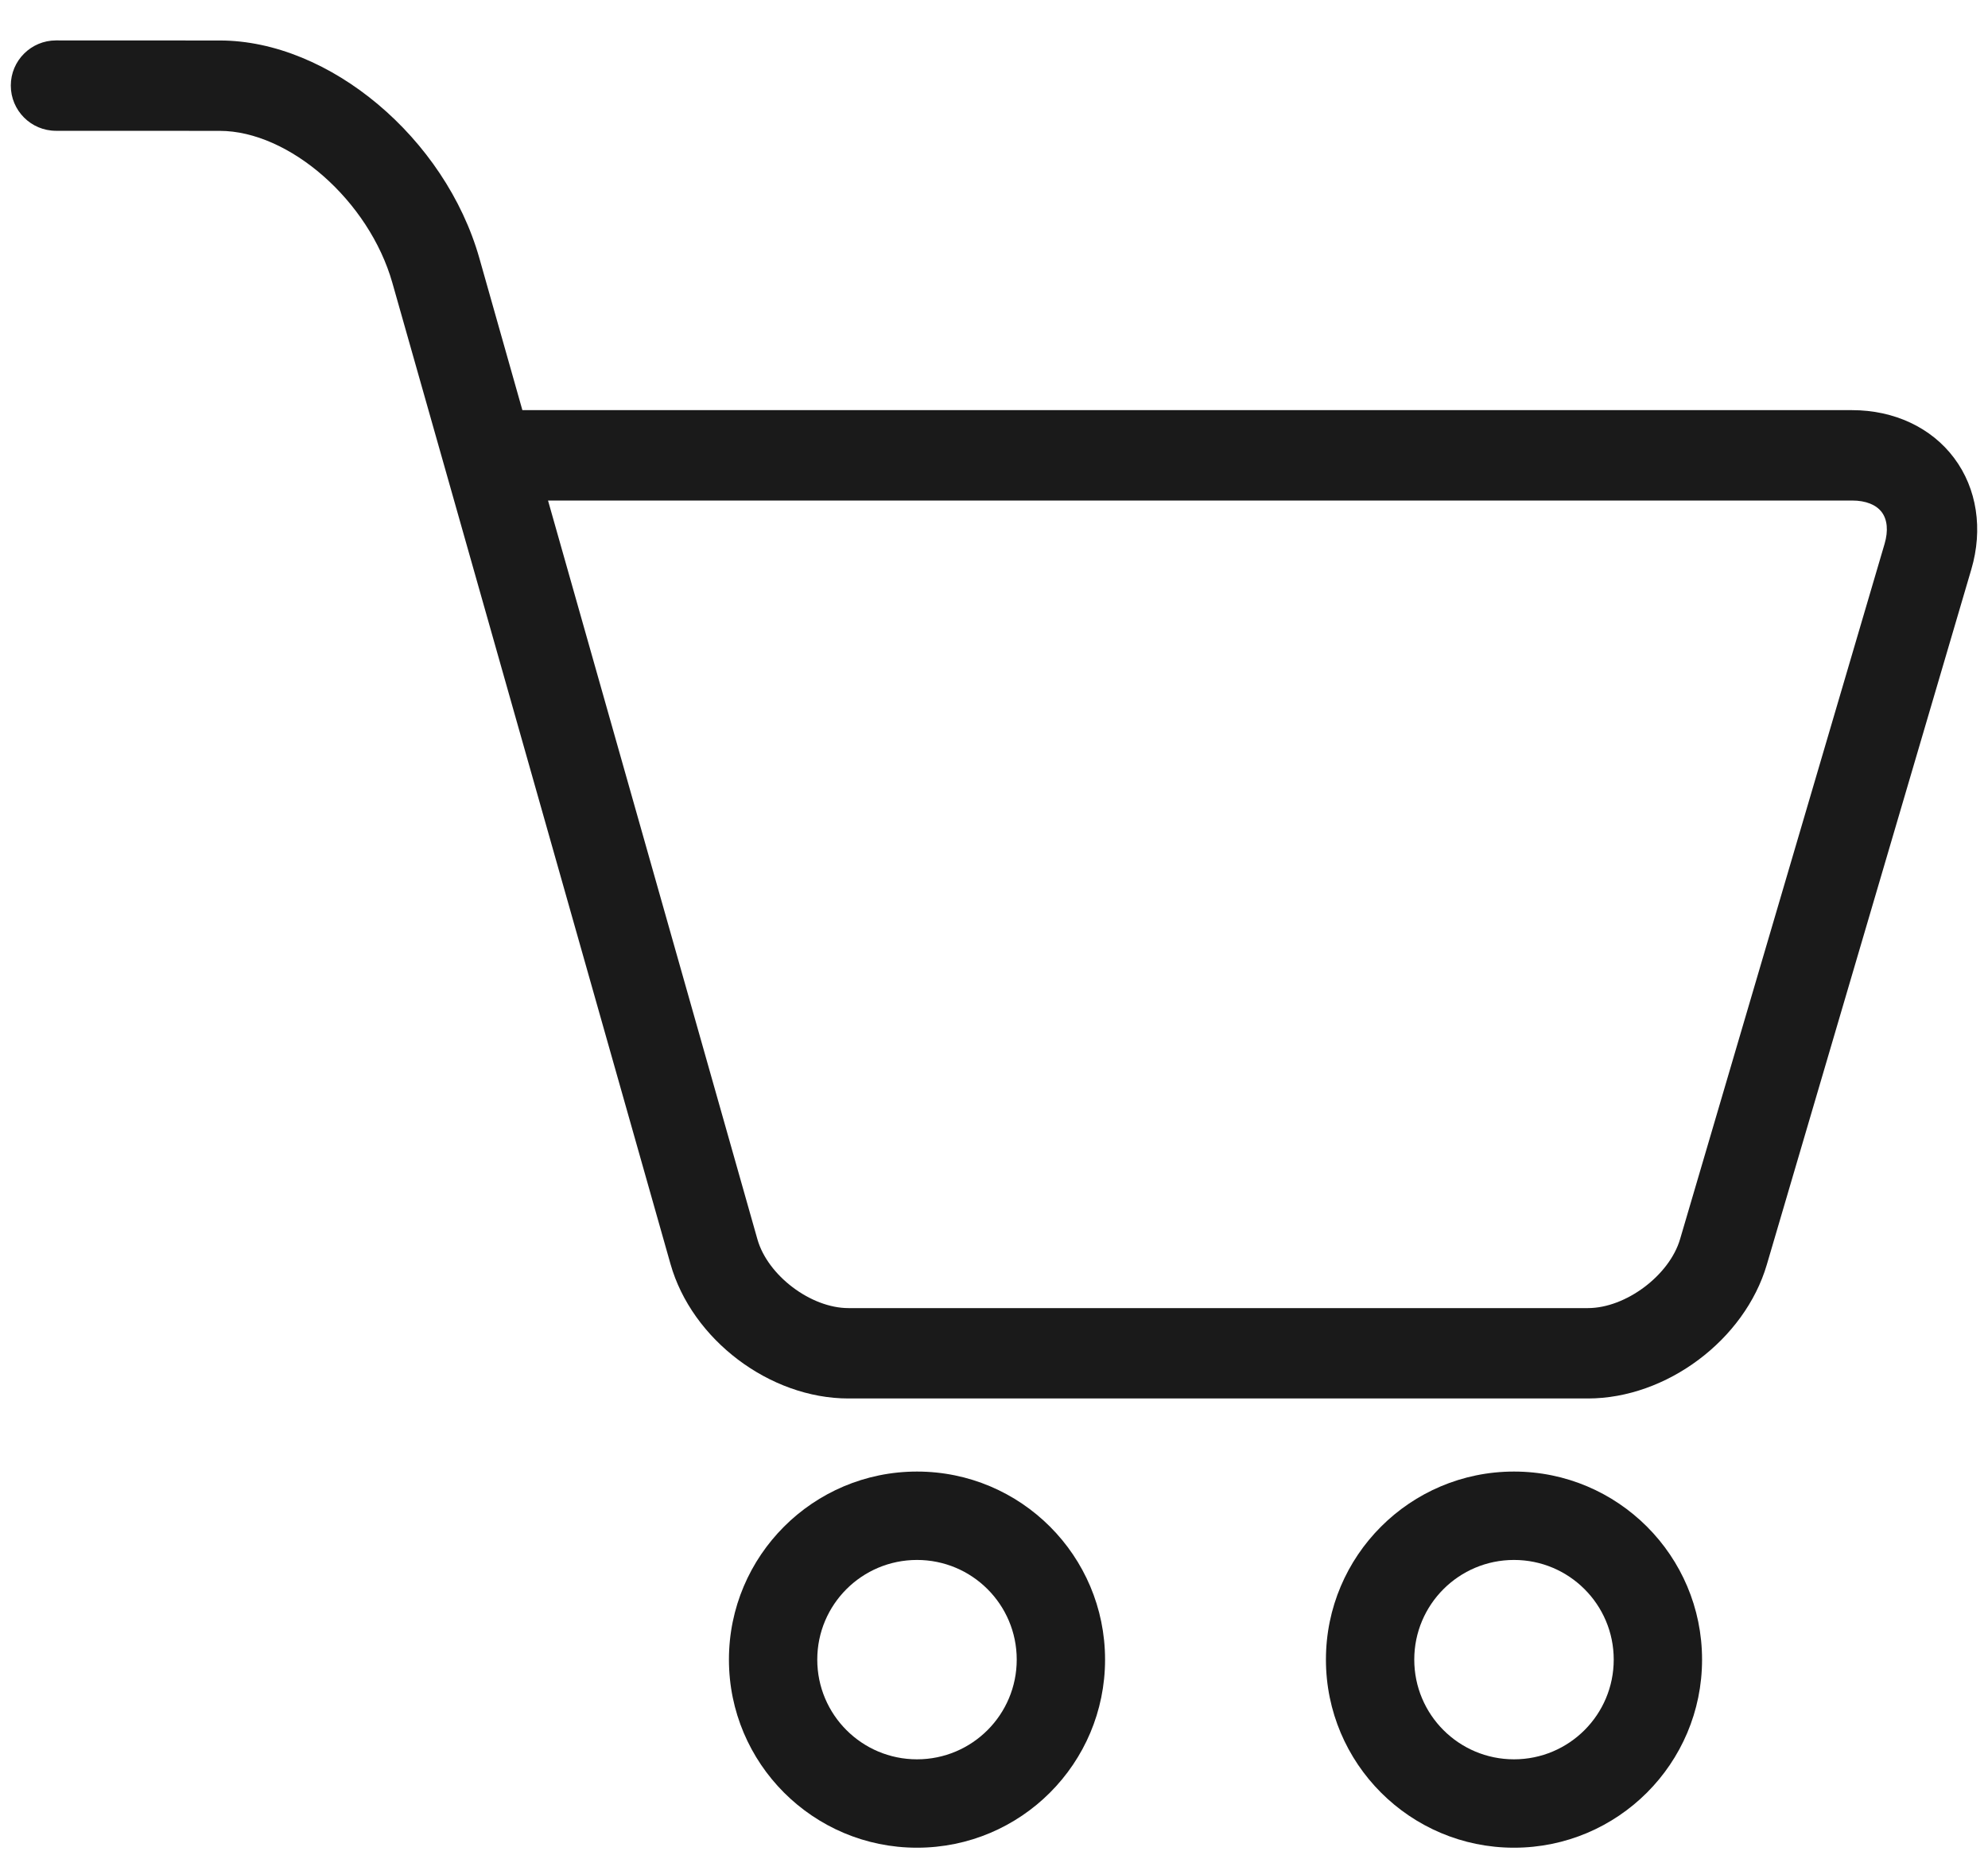
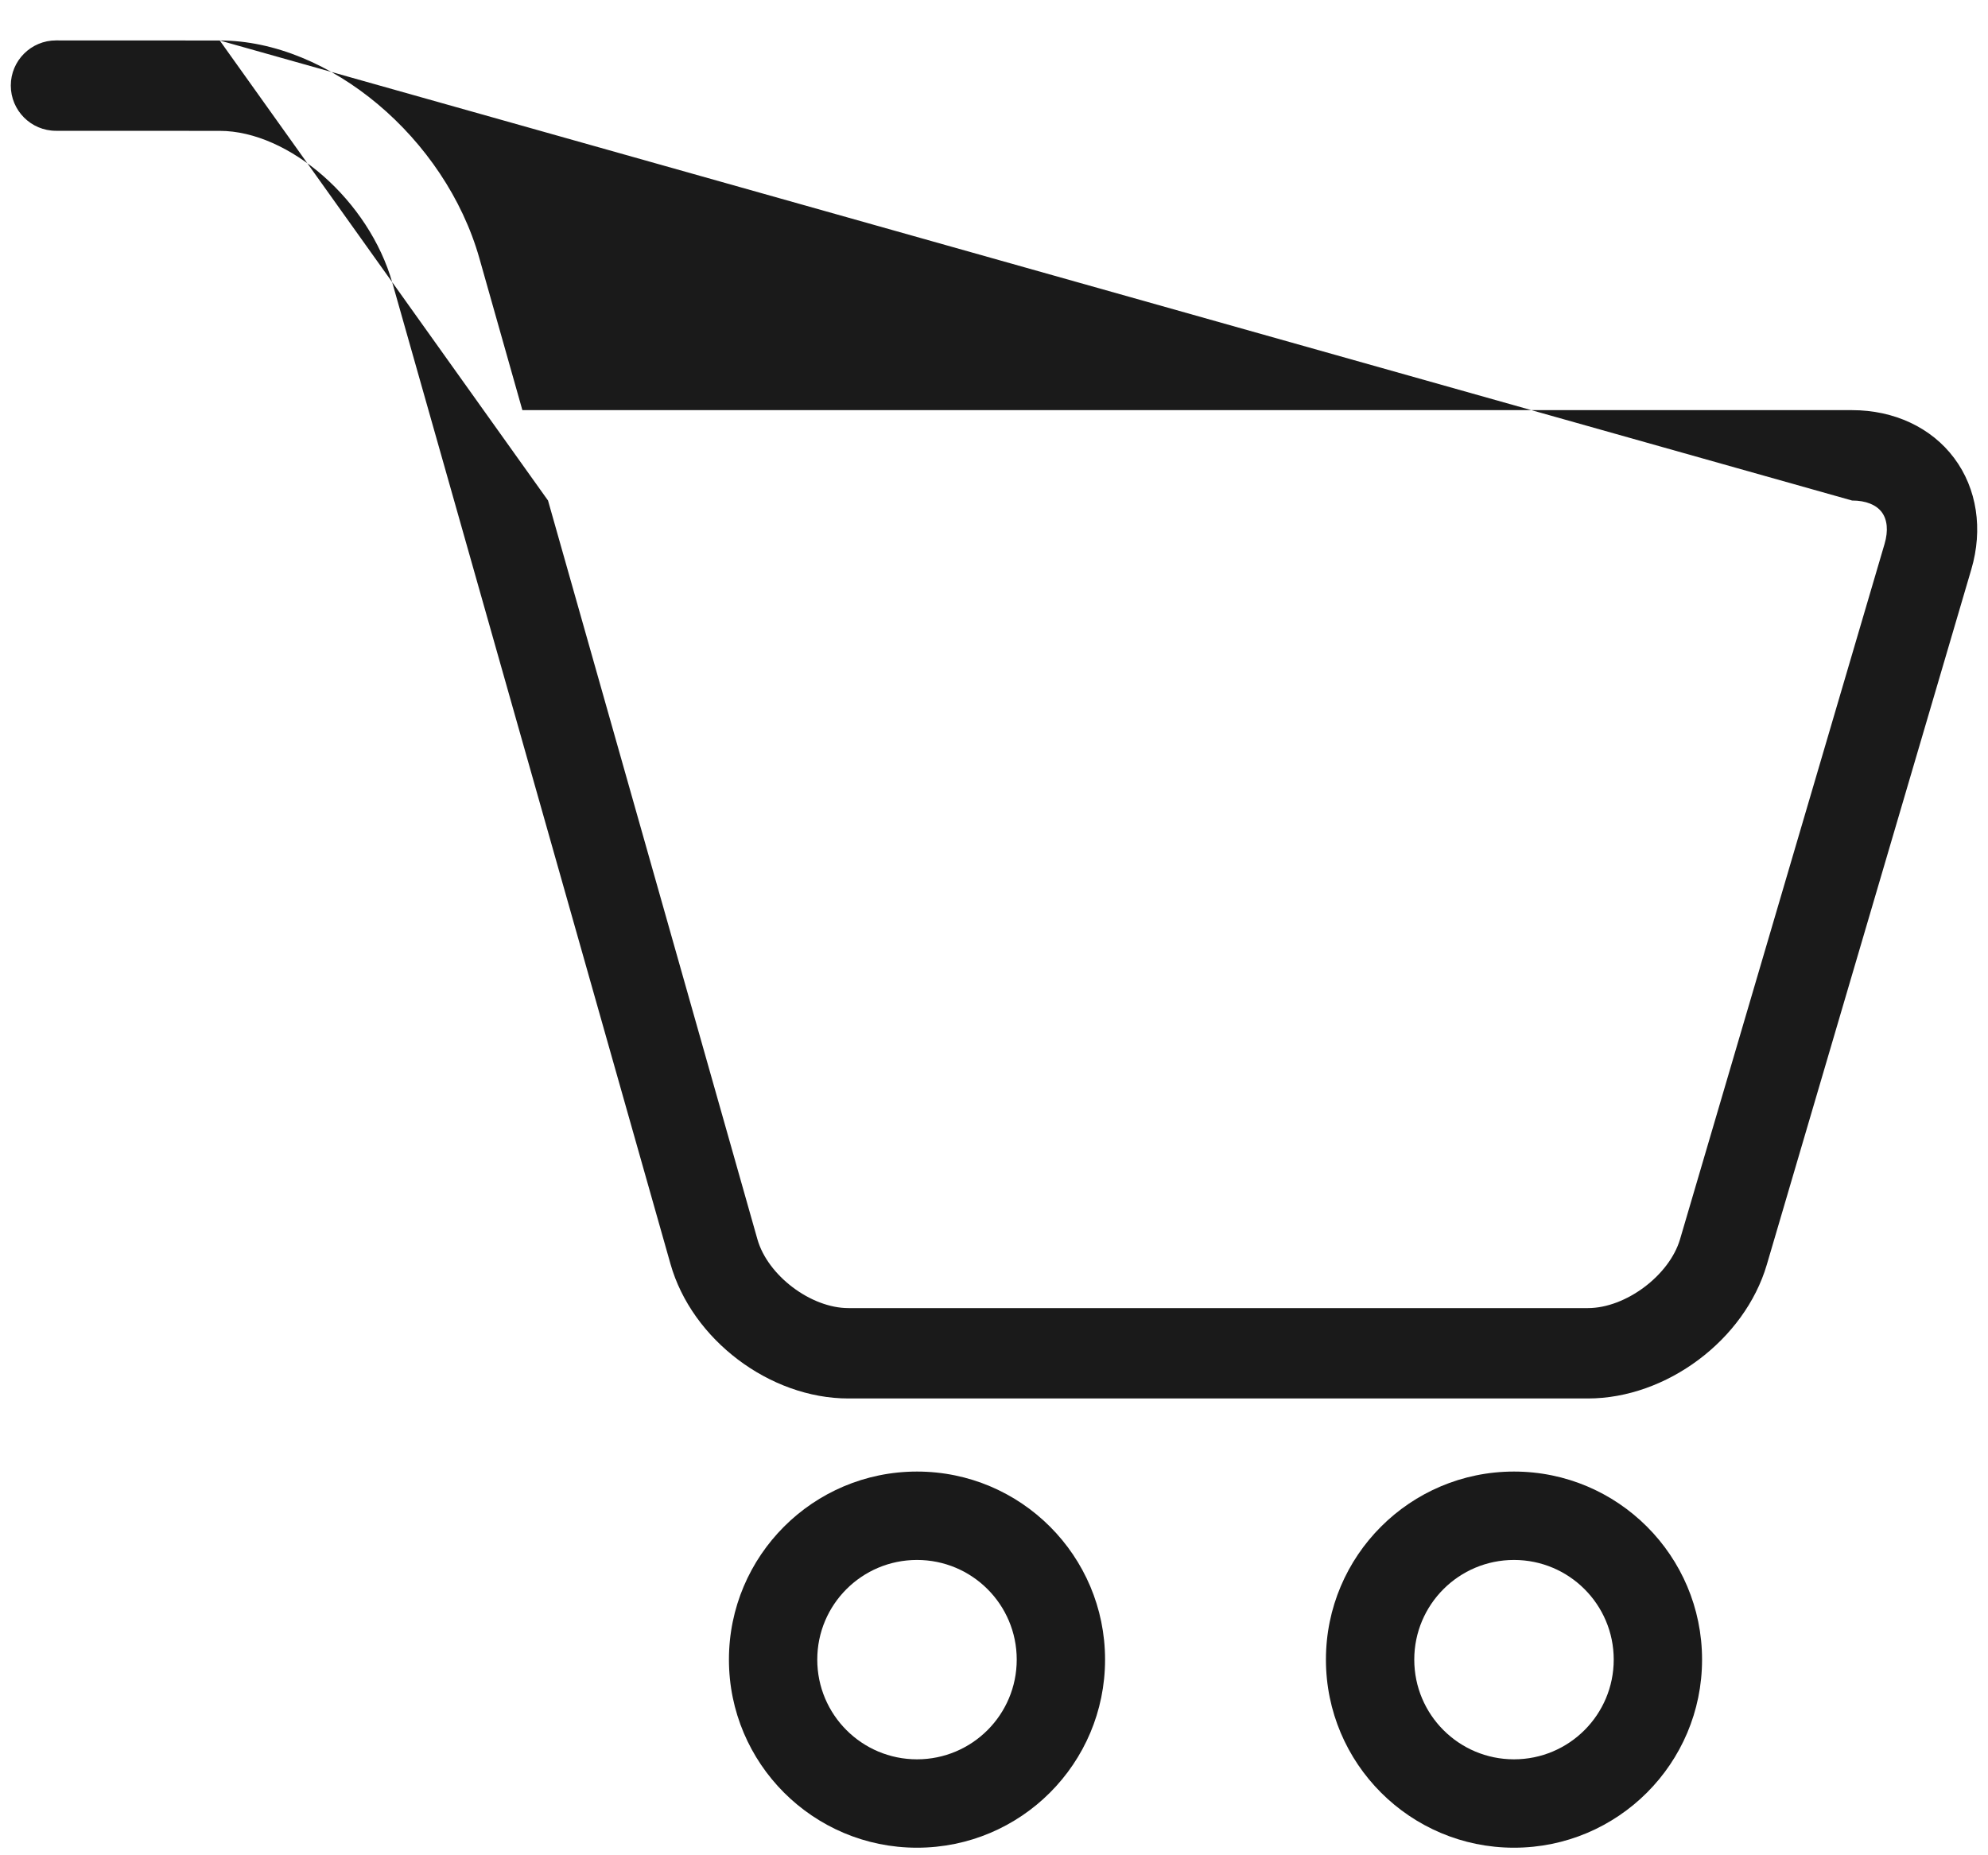
<svg xmlns="http://www.w3.org/2000/svg" width="30px" height="28px" viewBox="0 0 30 28" version="1.1">
  <title>Iconos/carrito</title>
  <desc>Created with Sketch.</desc>
  <g id="Page-1" stroke="none" stroke-width="1" fill="none" fill-rule="evenodd">
    <g id="Carro-Compra-V1-UI-Desktop-1" transform="translate(-94, -201)" fill="#1A1A1A">
      <g id="1-Iconos/carrito" transform="translate(94, 200)">
-         <path d="M22.847,23.209 C24.414,23.209 25.685,24.48 25.685,26.047 C25.685,27.615 24.414,28.886 22.847,28.886 C21.28,28.886 20.009,27.615 20.009,26.047 C20.009,24.48 21.28,23.209 22.847,23.209 Z M13.838,23.209 C15.406,23.209 16.676,24.48 16.676,26.047 C16.676,27.615 15.406,28.886 13.838,28.886 C12.271,28.886 11,27.615 11,26.047 C11,24.48 12.271,23.209 13.838,23.209 Z M22.847,24.543 C22.016,24.543 21.342,25.216 21.342,26.047 C21.342,26.879 22.016,27.552 22.847,27.552 C23.678,27.552 24.352,26.879 24.352,26.047 C24.352,25.216 23.678,24.543 22.847,24.543 Z M13.838,24.543 C13.007,24.543 12.333,25.216 12.333,26.047 C12.333,26.879 13.007,27.552 13.838,27.552 C14.669,27.552 15.343,26.879 15.343,26.047 C15.343,25.216 14.669,24.543 13.838,24.543 Z M3.316,1.611 C4.972,1.611 6.72,3.084 7.234,4.897 L7.883,7.19 L27.949,7.19 C28.582,7.19 29.145,7.452 29.489,7.913 C29.834,8.373 29.927,8.987 29.748,9.594 L26.662,20.087 C26.328,21.223 25.147,22.106 23.963,22.106 L12.803,22.106 C11.616,22.106 10.441,21.218 10.118,20.076 L6.712,8.058 L5.921,5.269 C5.569,4.028 4.364,2.976 3.316,2.975 L0.845,2.974 C0.468,2.974 0.163,2.668 0.163,2.291 C0.163,1.915 0.469,1.61 0.845,1.61 L3.316,1.611 Z M27.949,8.554 L8.27,8.554 L11.43,19.704 C11.585,20.25 12.236,20.742 12.803,20.742 L23.963,20.742 C24.533,20.742 25.192,20.249 25.353,19.702 L28.439,9.209 C28.498,9.009 28.48,8.841 28.397,8.73 C28.314,8.619 28.158,8.554 27.949,8.554 Z" id="Combined-Shape" />
+         <path d="M22.847,23.209 C24.414,23.209 25.685,24.48 25.685,26.047 C25.685,27.615 24.414,28.886 22.847,28.886 C21.28,28.886 20.009,27.615 20.009,26.047 C20.009,24.48 21.28,23.209 22.847,23.209 Z M13.838,23.209 C15.406,23.209 16.676,24.48 16.676,26.047 C16.676,27.615 15.406,28.886 13.838,28.886 C12.271,28.886 11,27.615 11,26.047 C11,24.48 12.271,23.209 13.838,23.209 Z M22.847,24.543 C22.016,24.543 21.342,25.216 21.342,26.047 C21.342,26.879 22.016,27.552 22.847,27.552 C23.678,27.552 24.352,26.879 24.352,26.047 C24.352,25.216 23.678,24.543 22.847,24.543 Z M13.838,24.543 C13.007,24.543 12.333,25.216 12.333,26.047 C12.333,26.879 13.007,27.552 13.838,27.552 C14.669,27.552 15.343,26.879 15.343,26.047 C15.343,25.216 14.669,24.543 13.838,24.543 Z M3.316,1.611 C4.972,1.611 6.72,3.084 7.234,4.897 L7.883,7.19 L27.949,7.19 C28.582,7.19 29.145,7.452 29.489,7.913 C29.834,8.373 29.927,8.987 29.748,9.594 L26.662,20.087 C26.328,21.223 25.147,22.106 23.963,22.106 L12.803,22.106 C11.616,22.106 10.441,21.218 10.118,20.076 L6.712,8.058 L5.921,5.269 C5.569,4.028 4.364,2.976 3.316,2.975 L0.845,2.974 C0.468,2.974 0.163,2.668 0.163,2.291 C0.163,1.915 0.469,1.61 0.845,1.61 L3.316,1.611 Z L8.27,8.554 L11.43,19.704 C11.585,20.25 12.236,20.742 12.803,20.742 L23.963,20.742 C24.533,20.742 25.192,20.249 25.353,19.702 L28.439,9.209 C28.498,9.009 28.48,8.841 28.397,8.73 C28.314,8.619 28.158,8.554 27.949,8.554 Z" id="Combined-Shape" />
      </g>
    </g>
  </g>
</svg>